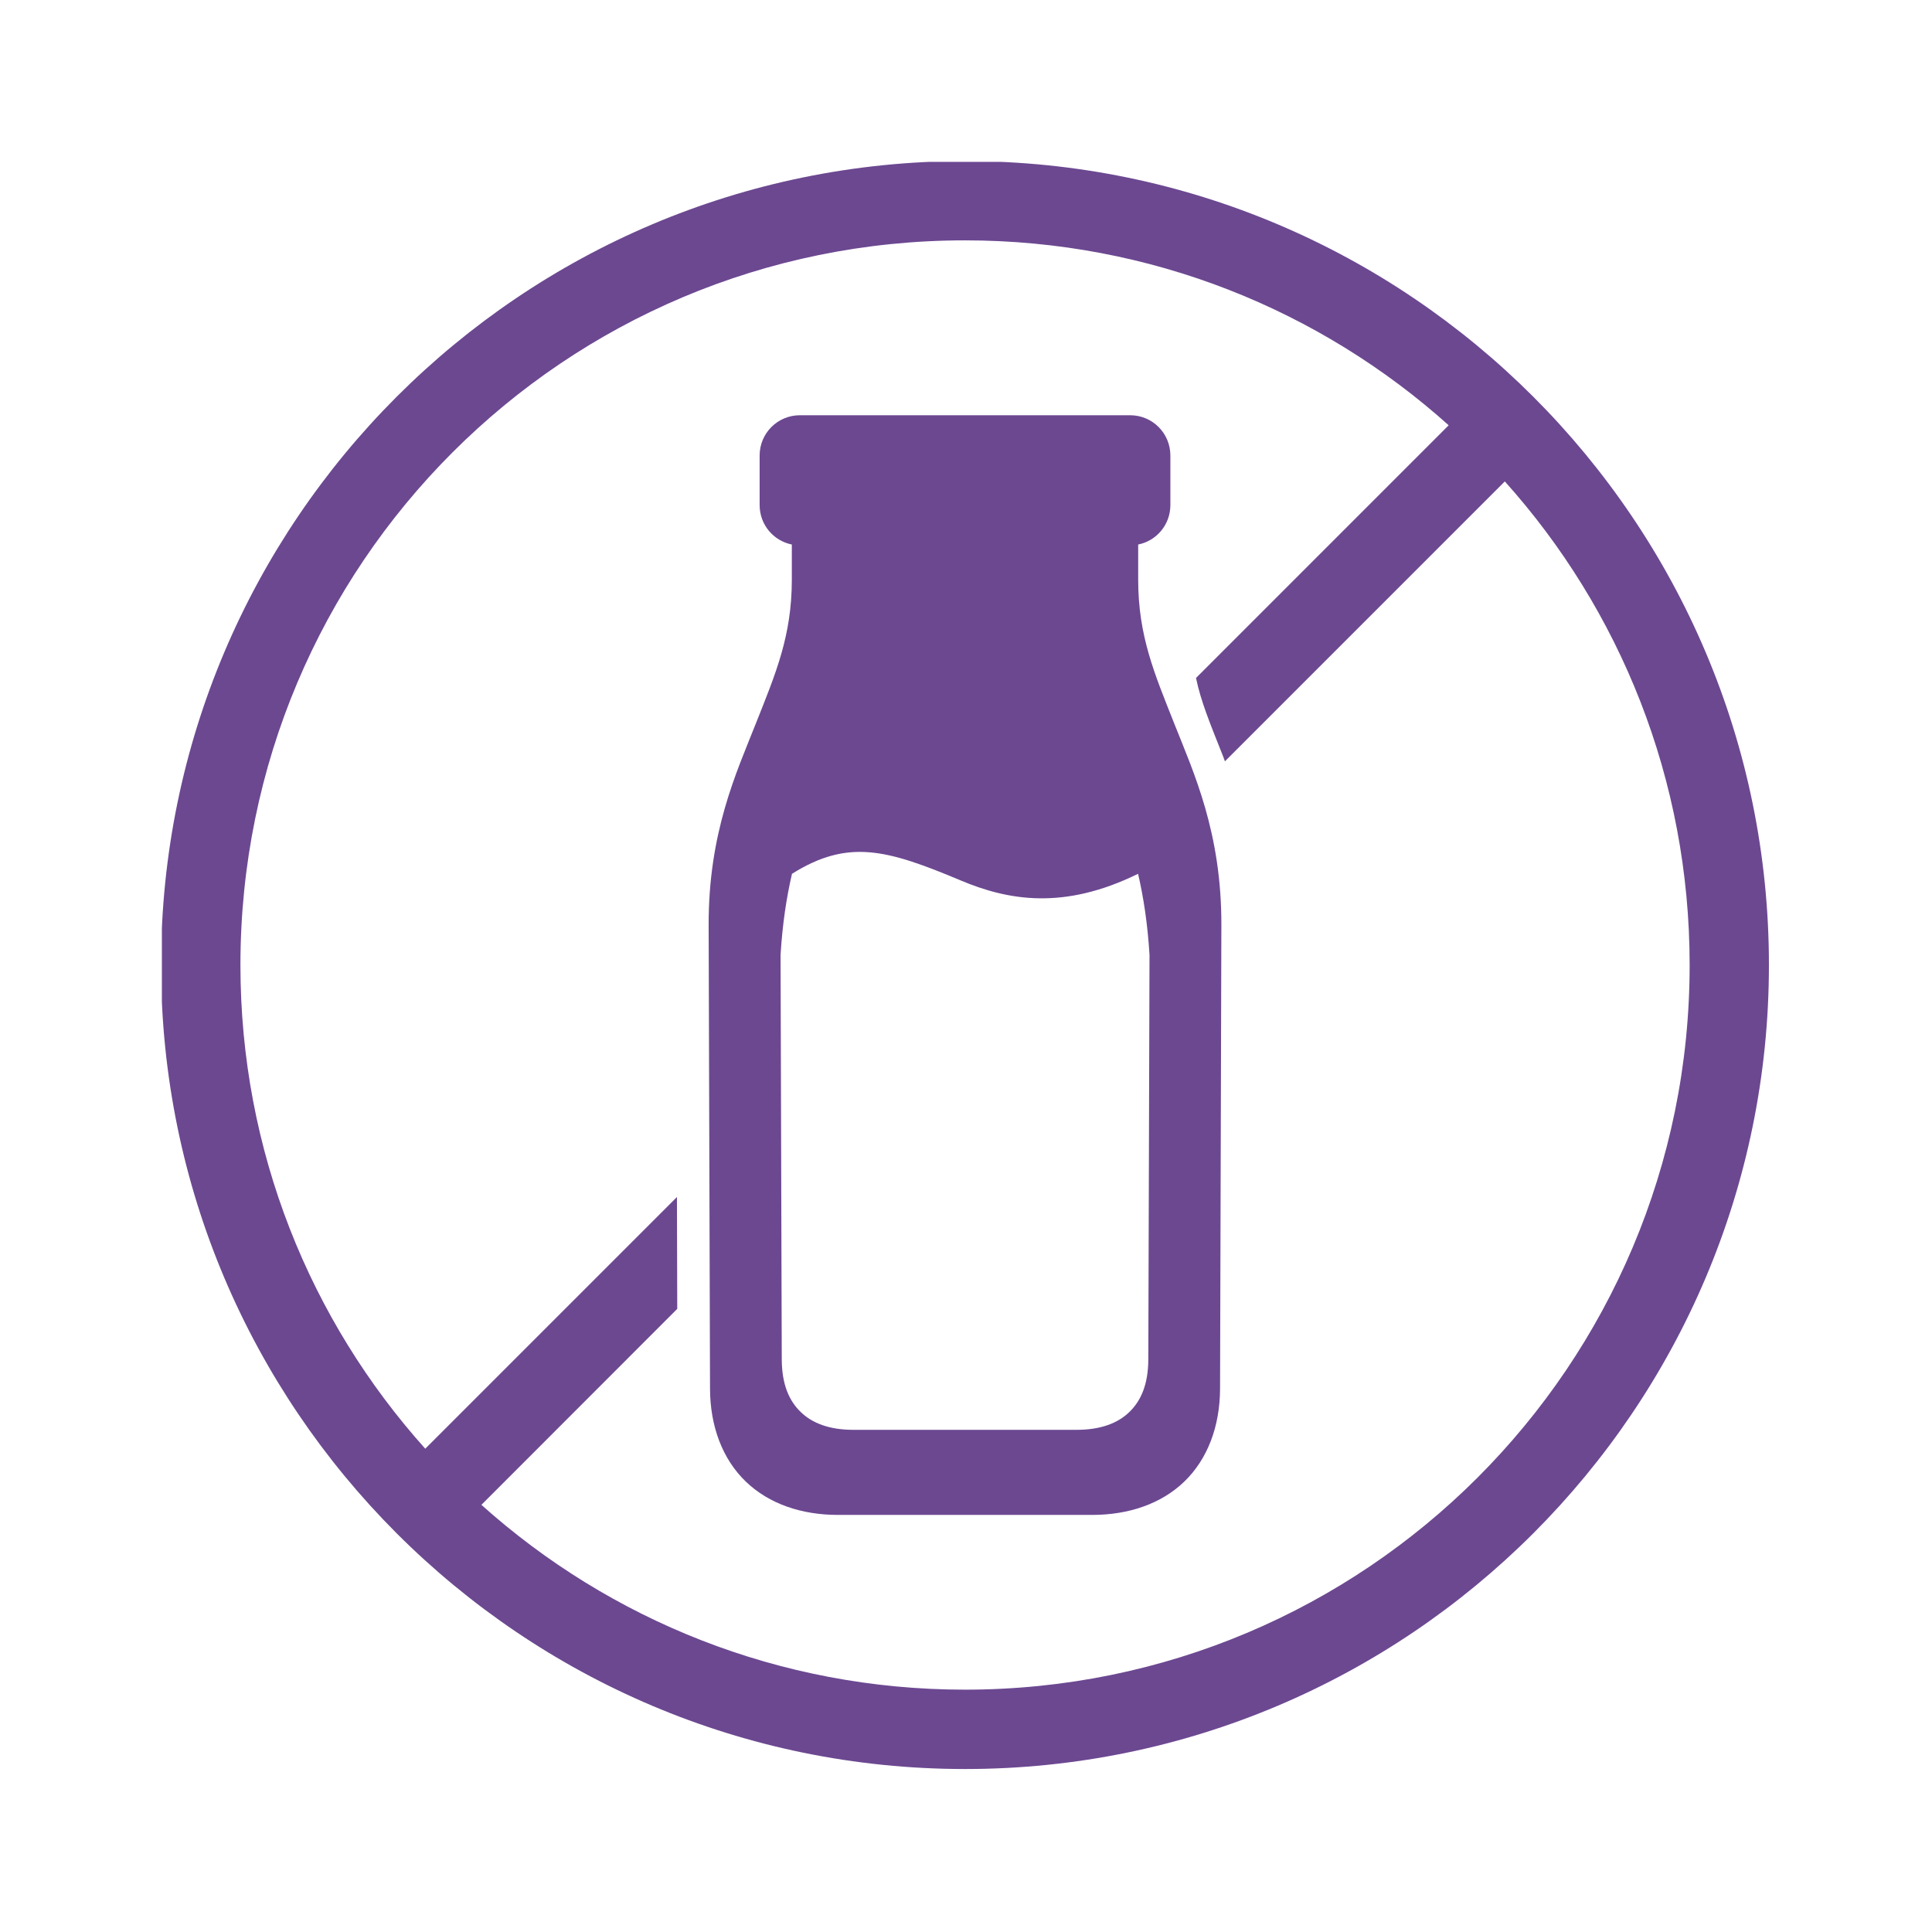
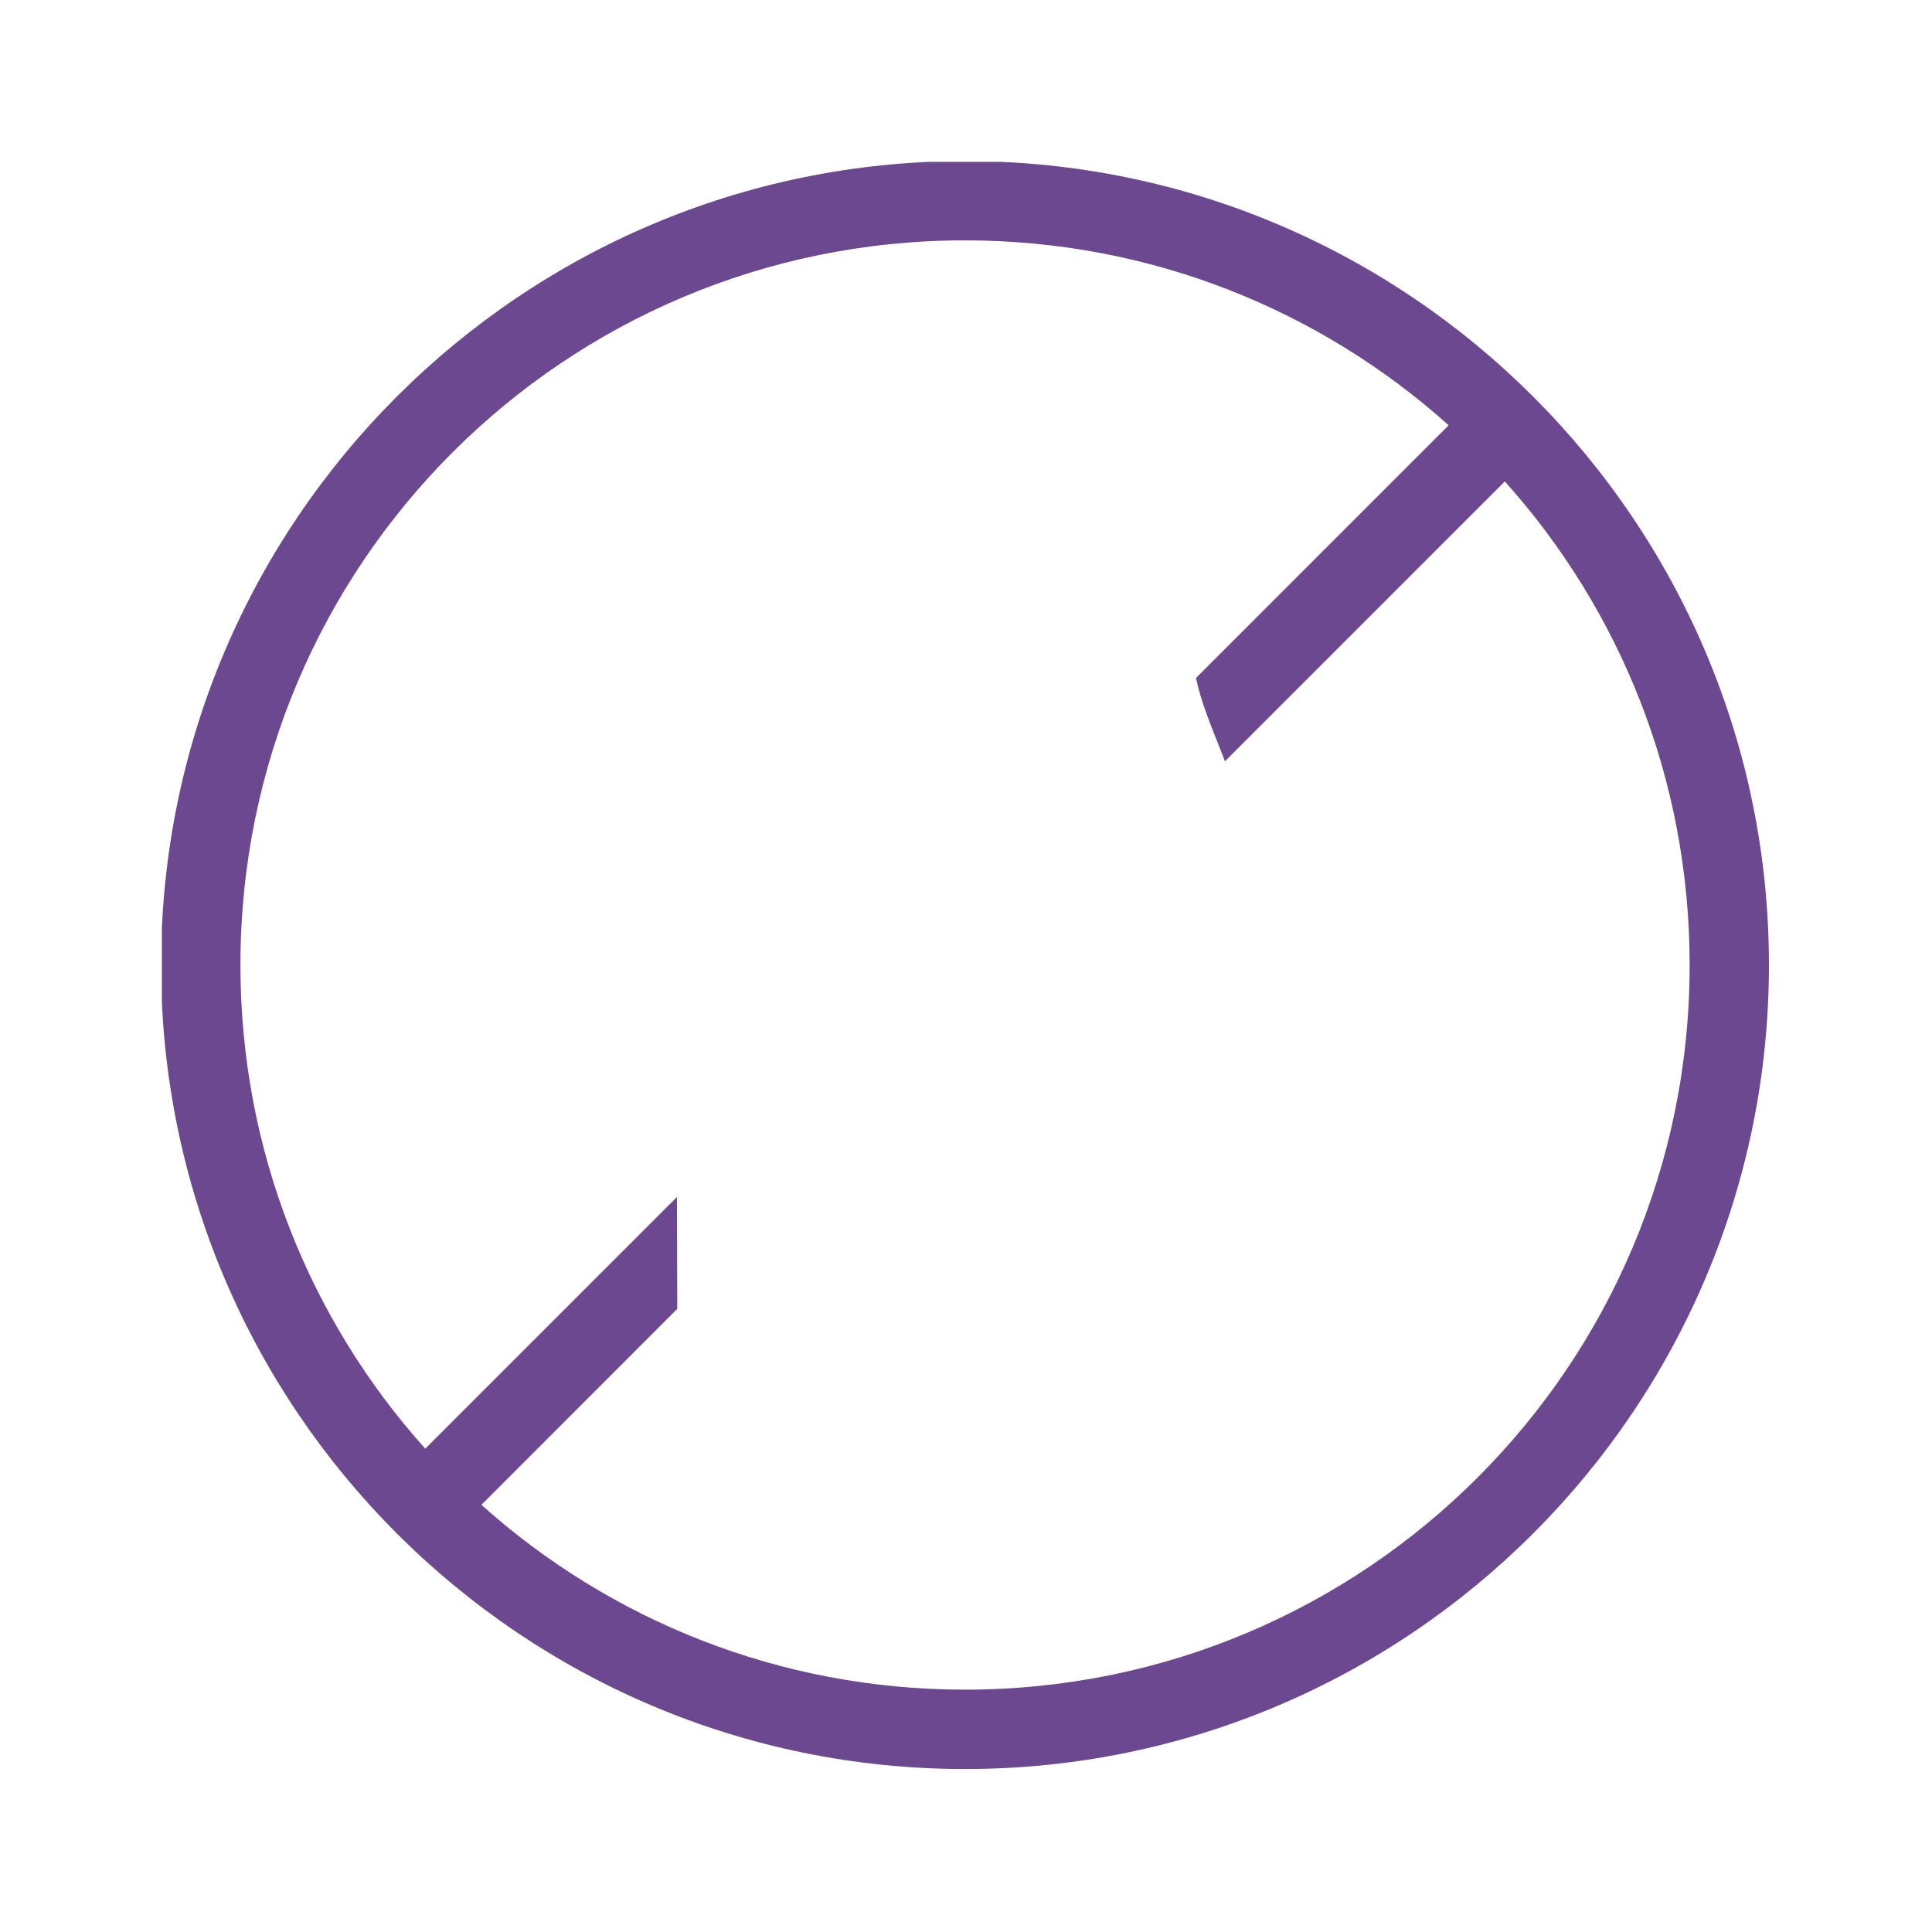
<svg xmlns="http://www.w3.org/2000/svg" width="300" zoomAndPan="magnify" viewBox="0 0 224.88 225" height="300" preserveAspectRatio="xMidYMid meet" version="1.0">
  <defs>
    <clipPath id="4aa33cf913">
      <path d="M 18.793 18.852 L 206 18.852 L 206 206.254 L 18.793 206.254 Z M 18.793 18.852 " clip-rule="nonzero" />
    </clipPath>
  </defs>
  <g clip-path="url(#4aa33cf913)">
    <path fill="#6c4891" d="M 112.324 27.992 C 133.984 27.992 153.727 36.141 168.652 49.527 L 139.227 78.957 C 139.793 81.676 140.836 84.184 142.258 87.773 C 142.375 88.039 142.488 88.375 142.594 88.664 L 175.191 56.066 C 188.582 70.992 196.715 90.723 196.715 112.383 C 196.715 159.051 158.98 196.777 112.324 196.777 C 90.66 196.777 70.93 188.629 56.004 175.254 L 78.812 152.43 L 78.777 139.402 L 49.465 168.715 C 36.074 153.785 27.941 134.059 27.941 112.387 C 27.941 65.727 65.656 27.992 112.324 27.992 Z M 112.324 18.758 C 60.664 18.758 18.695 60.738 18.695 112.383 C 18.695 164.039 60.668 206.02 112.324 206.02 C 163.977 206.02 205.949 164.039 205.949 112.383 C 205.949 60.738 163.977 18.758 112.324 18.758 Z M 112.324 18.758 " fill-opacity="1" fill-rule="evenodd" />
  </g>
-   <path fill="#6c4891" d="M 111.801 102.527 C 117.344 104.863 123.816 106.02 132.48 101.762 C 133.105 104.457 133.582 107.512 133.812 111.184 L 133.672 158.324 C 133.66 161.23 132.816 163.141 131.461 164.445 C 130.121 165.746 128.117 166.516 125.34 166.516 L 99.316 166.516 C 96.527 166.516 94.535 165.746 93.195 164.445 C 91.84 163.141 90.996 161.23 90.984 158.324 L 90.844 111.184 C 91.074 107.512 91.547 104.457 92.176 101.762 C 98.715 97.664 103.25 98.938 111.801 102.527 Z M 93.094 48.359 C 90.5 48.359 88.406 50.453 88.406 53.047 L 88.406 58.82 C 88.406 61.098 90.012 62.984 92.156 63.414 L 92.156 67.5 C 92.156 74.082 90.262 78.469 87.977 84.23 C 85.695 89.992 82.434 96.961 82.469 107.781 L 82.629 161.715 C 82.641 166.125 84.086 169.934 86.797 172.547 C 89.508 175.152 93.301 176.426 97.523 176.426 L 127.137 176.426 C 131.359 176.426 135.156 175.152 137.863 172.547 C 140.57 169.934 142.016 166.125 142.027 161.715 L 142.18 107.781 C 142.215 96.965 138.965 89.996 136.68 84.23 C 134.402 78.473 132.492 74.082 132.492 67.5 L 132.492 63.414 C 134.637 62.984 136.242 61.098 136.242 58.82 L 136.242 53.047 C 136.242 50.453 134.148 48.359 131.559 48.359 Z M 93.094 48.359 " fill-opacity="1" fill-rule="nonzero" />
</svg>